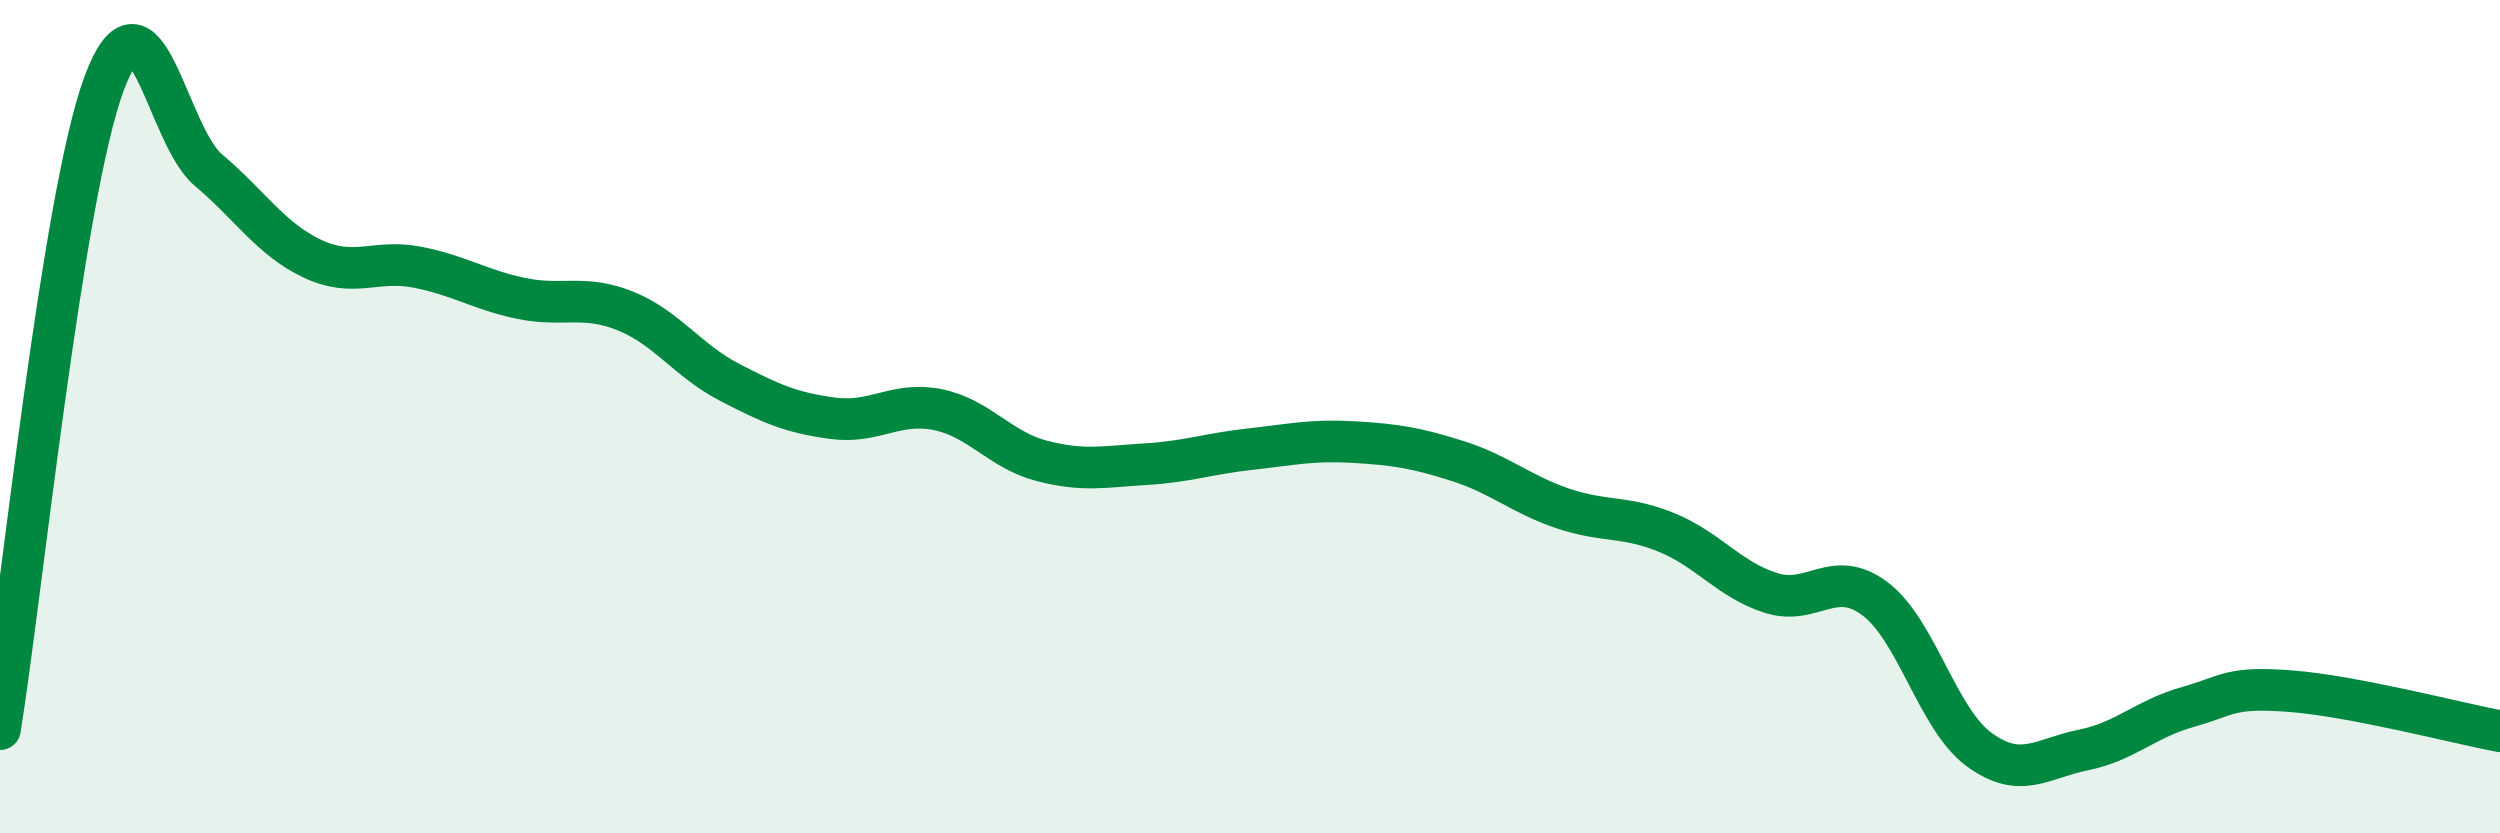
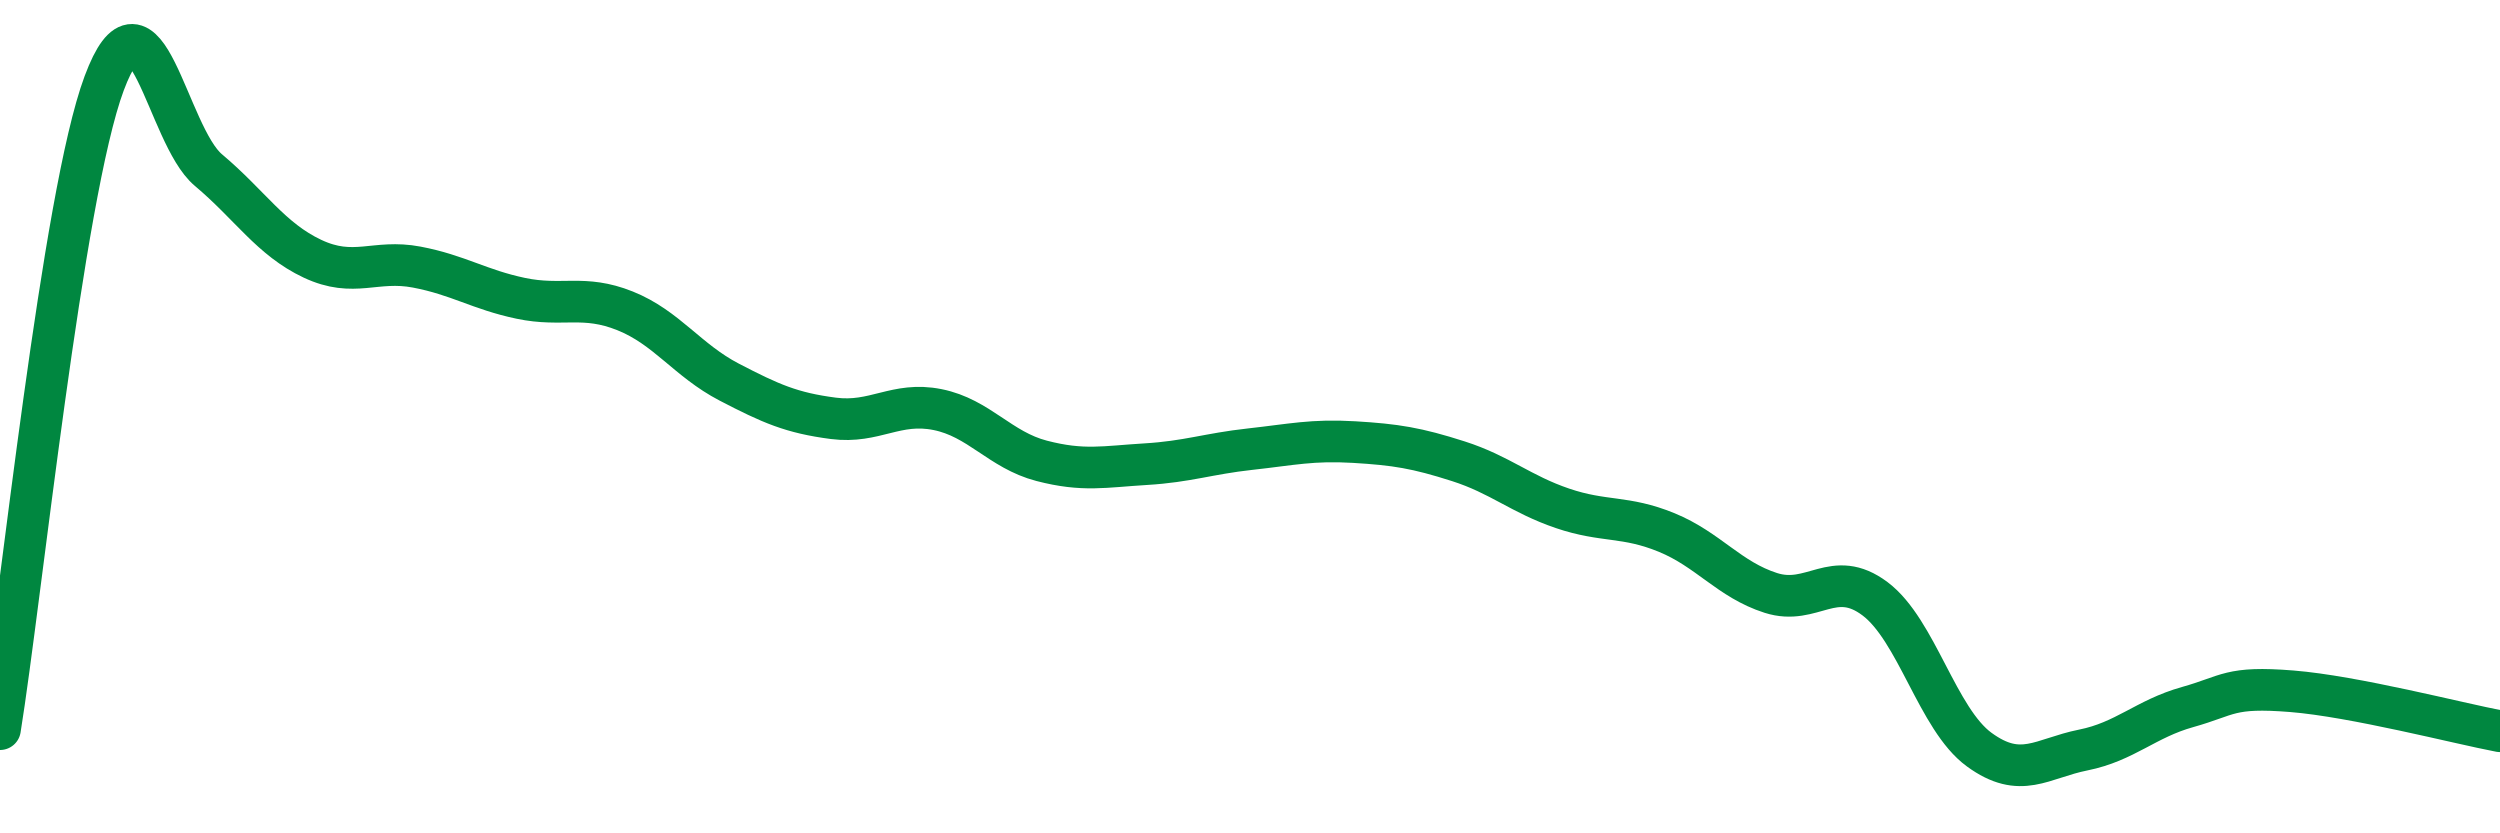
<svg xmlns="http://www.w3.org/2000/svg" width="60" height="20" viewBox="0 0 60 20">
-   <path d="M 0,17.5 C 0.5,14.4 1.5,4.68 2.5,2 C 3.5,-0.68 4,3.24 5,4.08 C 6,4.92 6.5,5.74 7.5,6.21 C 8.5,6.68 9,6.22 10,6.41 C 11,6.6 11.5,6.95 12.5,7.16 C 13.5,7.37 14,7.06 15,7.46 C 16,7.86 16.5,8.65 17.5,9.17 C 18.5,9.69 19,9.91 20,10.04 C 21,10.17 21.5,9.63 22.5,9.83 C 23.5,10.03 24,10.8 25,11.06 C 26,11.32 26.5,11.2 27.5,11.14 C 28.5,11.08 29,10.89 30,10.78 C 31,10.67 31.5,10.55 32.5,10.61 C 33.5,10.67 34,10.75 35,11.07 C 36,11.39 36.5,11.86 37.5,12.2 C 38.5,12.54 39,12.37 40,12.78 C 41,13.19 41.5,13.91 42.5,14.23 C 43.5,14.55 44,13.62 45,14.37 C 46,15.12 46.5,17.26 47.5,17.99 C 48.5,18.72 49,18.2 50,18 C 51,17.8 51.5,17.25 52.5,16.97 C 53.5,16.69 53.5,16.47 55,16.59 C 56.5,16.71 59,17.36 60,17.55L60 20L0 20Z" fill="#008740" opacity="0.1" stroke-linecap="round" stroke-linejoin="round" />
  <path d="M 0,17.5 C 0.5,14.4 1.5,4.68 2.5,2 C 3.5,-0.68 4,3.24 5,4.08 C 6,4.92 6.5,5.74 7.5,6.21 C 8.5,6.68 9,6.22 10,6.41 C 11,6.6 11.5,6.95 12.5,7.16 C 13.5,7.37 14,7.06 15,7.46 C 16,7.86 16.5,8.65 17.5,9.17 C 18.5,9.69 19,9.91 20,10.04 C 21,10.17 21.5,9.63 22.5,9.83 C 23.5,10.03 24,10.8 25,11.06 C 26,11.32 26.5,11.2 27.5,11.14 C 28.5,11.08 29,10.89 30,10.78 C 31,10.67 31.5,10.55 32.5,10.61 C 33.5,10.67 34,10.75 35,11.07 C 36,11.39 36.5,11.86 37.5,12.2 C 38.5,12.54 39,12.37 40,12.78 C 41,13.19 41.5,13.91 42.5,14.23 C 43.5,14.55 44,13.62 45,14.37 C 46,15.12 46.5,17.26 47.5,17.99 C 48.5,18.72 49,18.2 50,18 C 51,17.8 51.5,17.25 52.5,16.97 C 53.5,16.69 53.5,16.47 55,16.59 C 56.5,16.71 59,17.36 60,17.55" stroke="#008740" stroke-width="1" fill="none" stroke-linecap="round" stroke-linejoin="round" />
</svg>